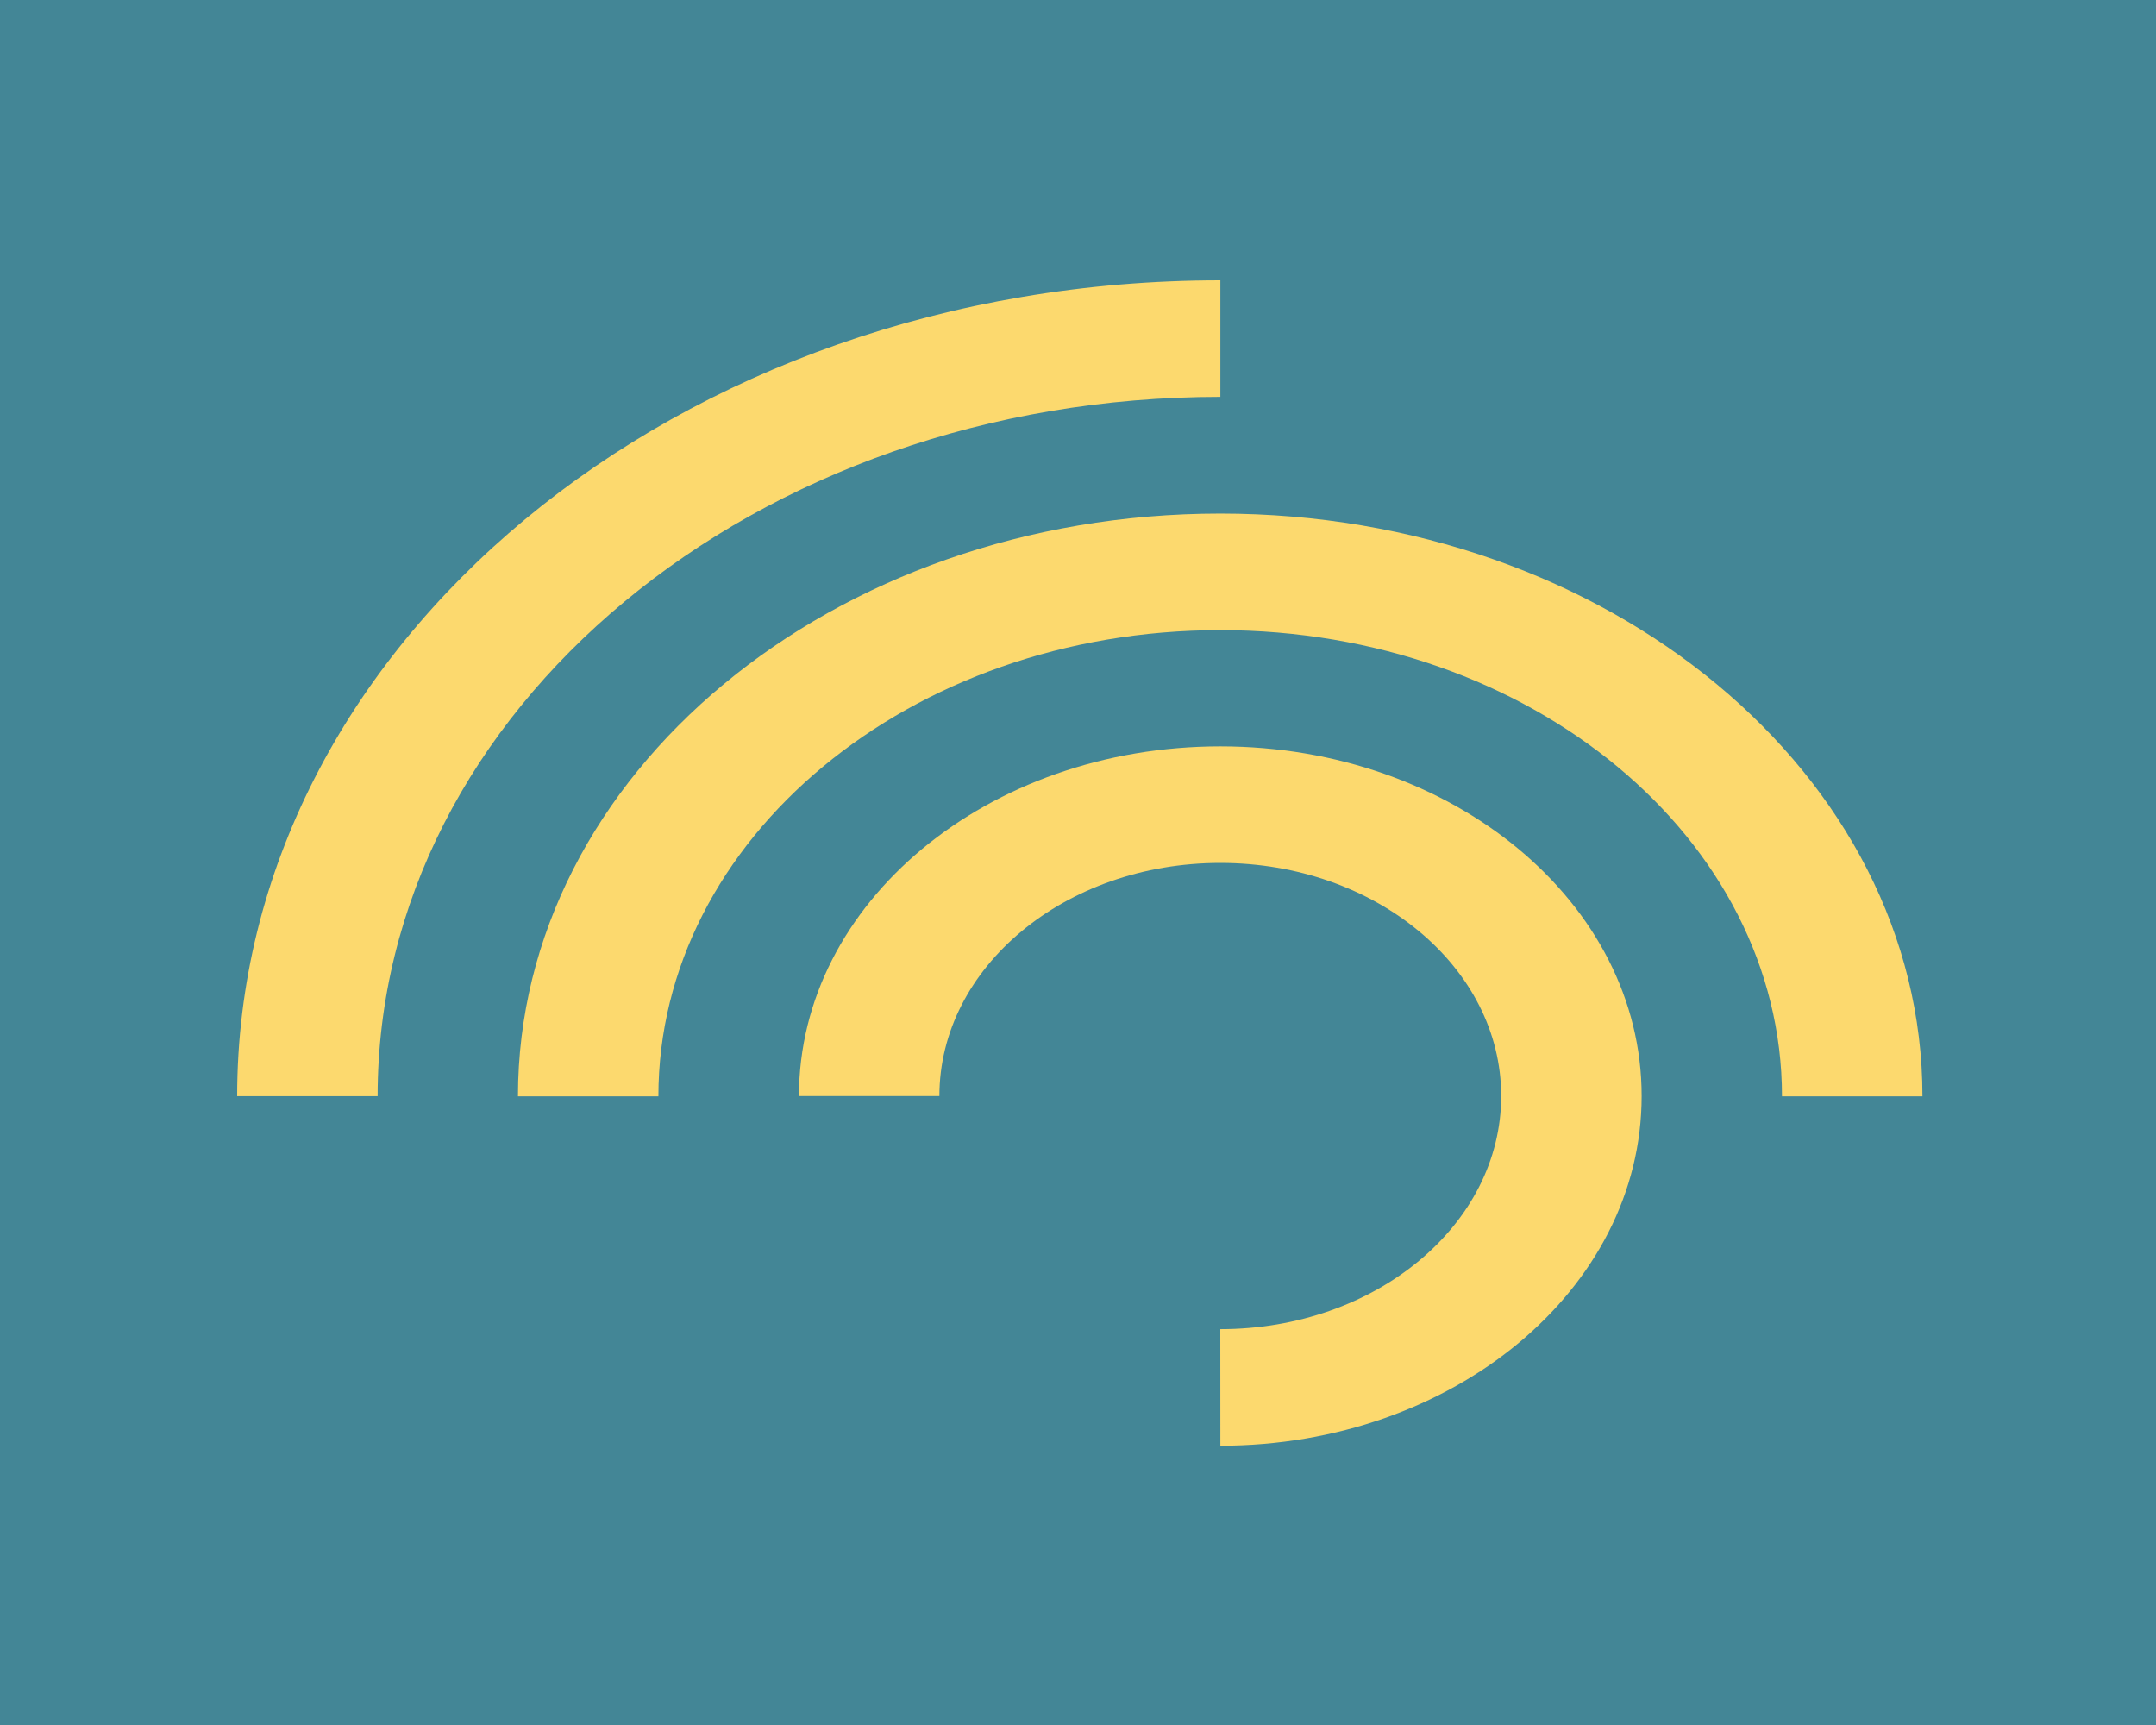
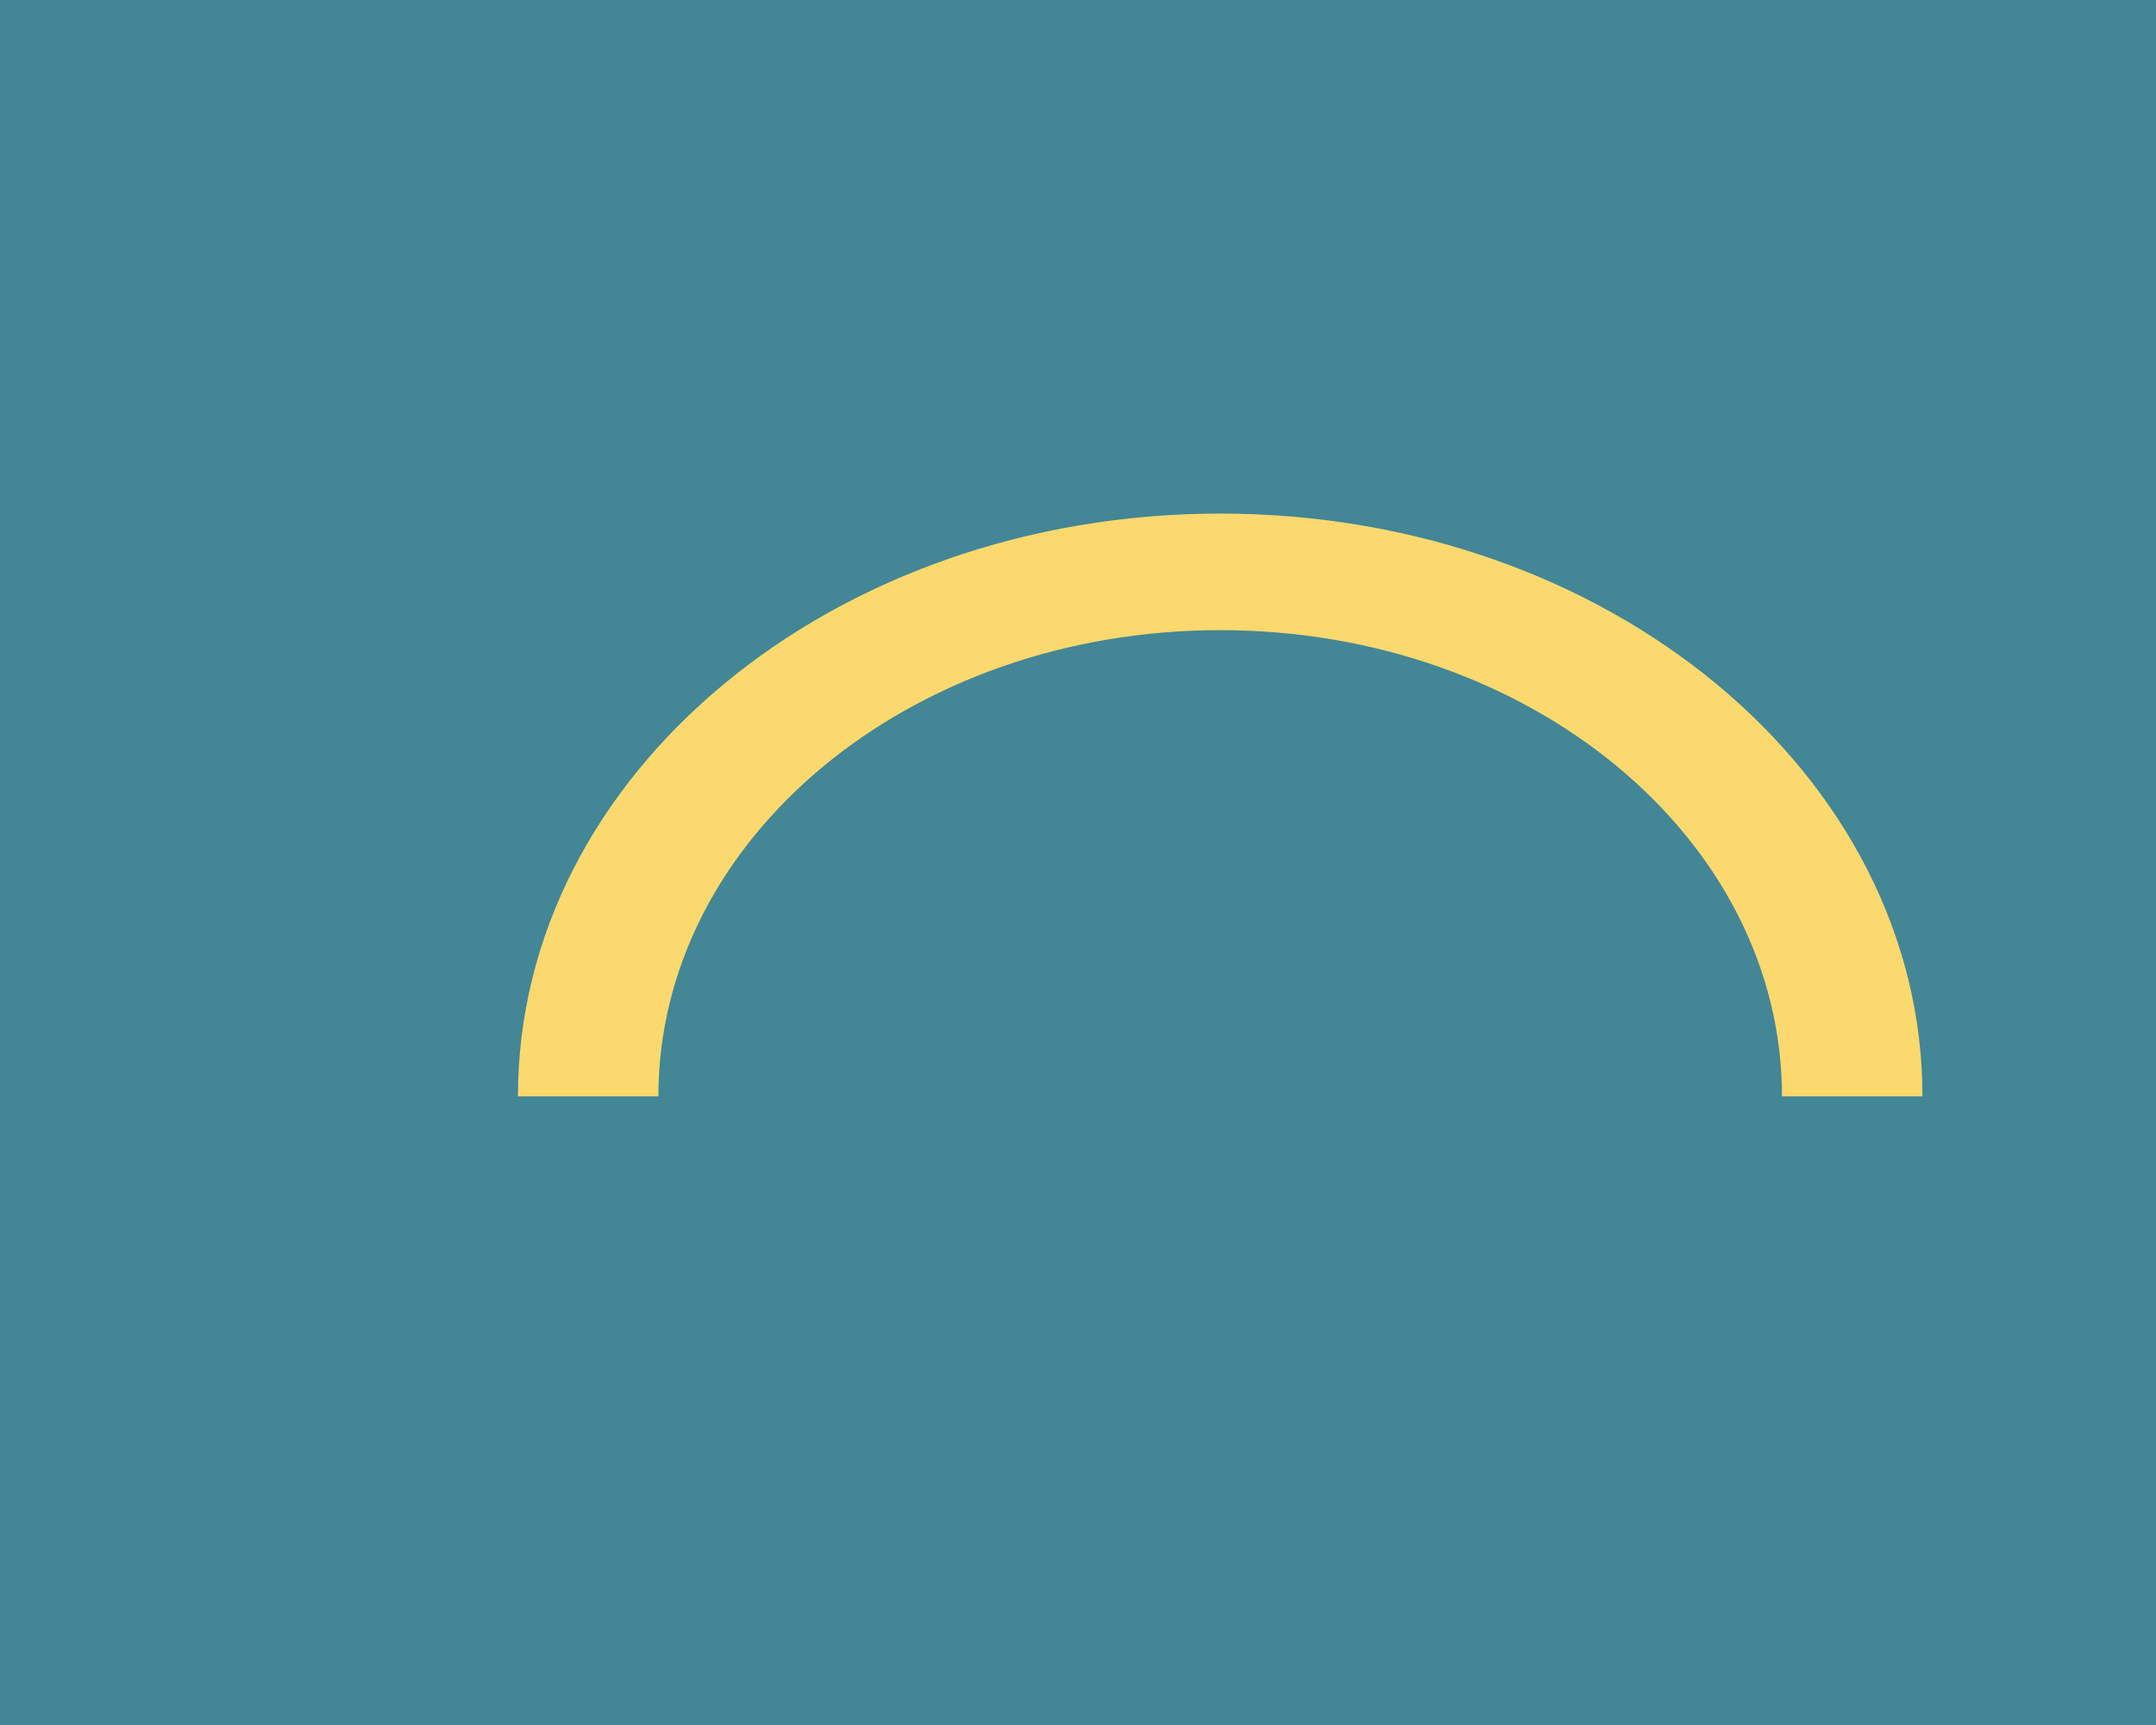
<svg xmlns="http://www.w3.org/2000/svg" width="100" height="80" viewBox="0 0 100 80" fill="none">
  <rect width="100" height="80" fill="#438696" />
-   <path d="M56.603 13C31.418 13 11 29.94 11 50.838H17.515C17.515 32.924 35.015 18.405 56.603 18.405V13Z" fill="#FCD96E" />
  <path d="M82.652 50.845C82.652 38.902 70.985 29.224 56.598 29.224C42.205 29.224 30.538 38.902 30.538 50.845H24.024C24.024 35.917 38.608 23.818 56.599 23.818C74.586 23.818 89.167 35.917 89.167 50.845H82.652Z" fill="#FCD96E" />
-   <path d="M56.6 61.642C63.794 61.642 69.628 56.804 69.628 50.831C69.628 44.858 63.794 40.02 56.6 40.02C49.405 40.02 43.571 44.858 43.571 50.831H37.057C37.057 41.873 45.807 34.614 56.603 34.614C67.395 34.614 76.143 41.873 76.143 50.831C76.143 59.789 67.395 67.047 56.603 67.047L56.6 61.642V61.642Z" fill="#FCD96E" />
</svg>